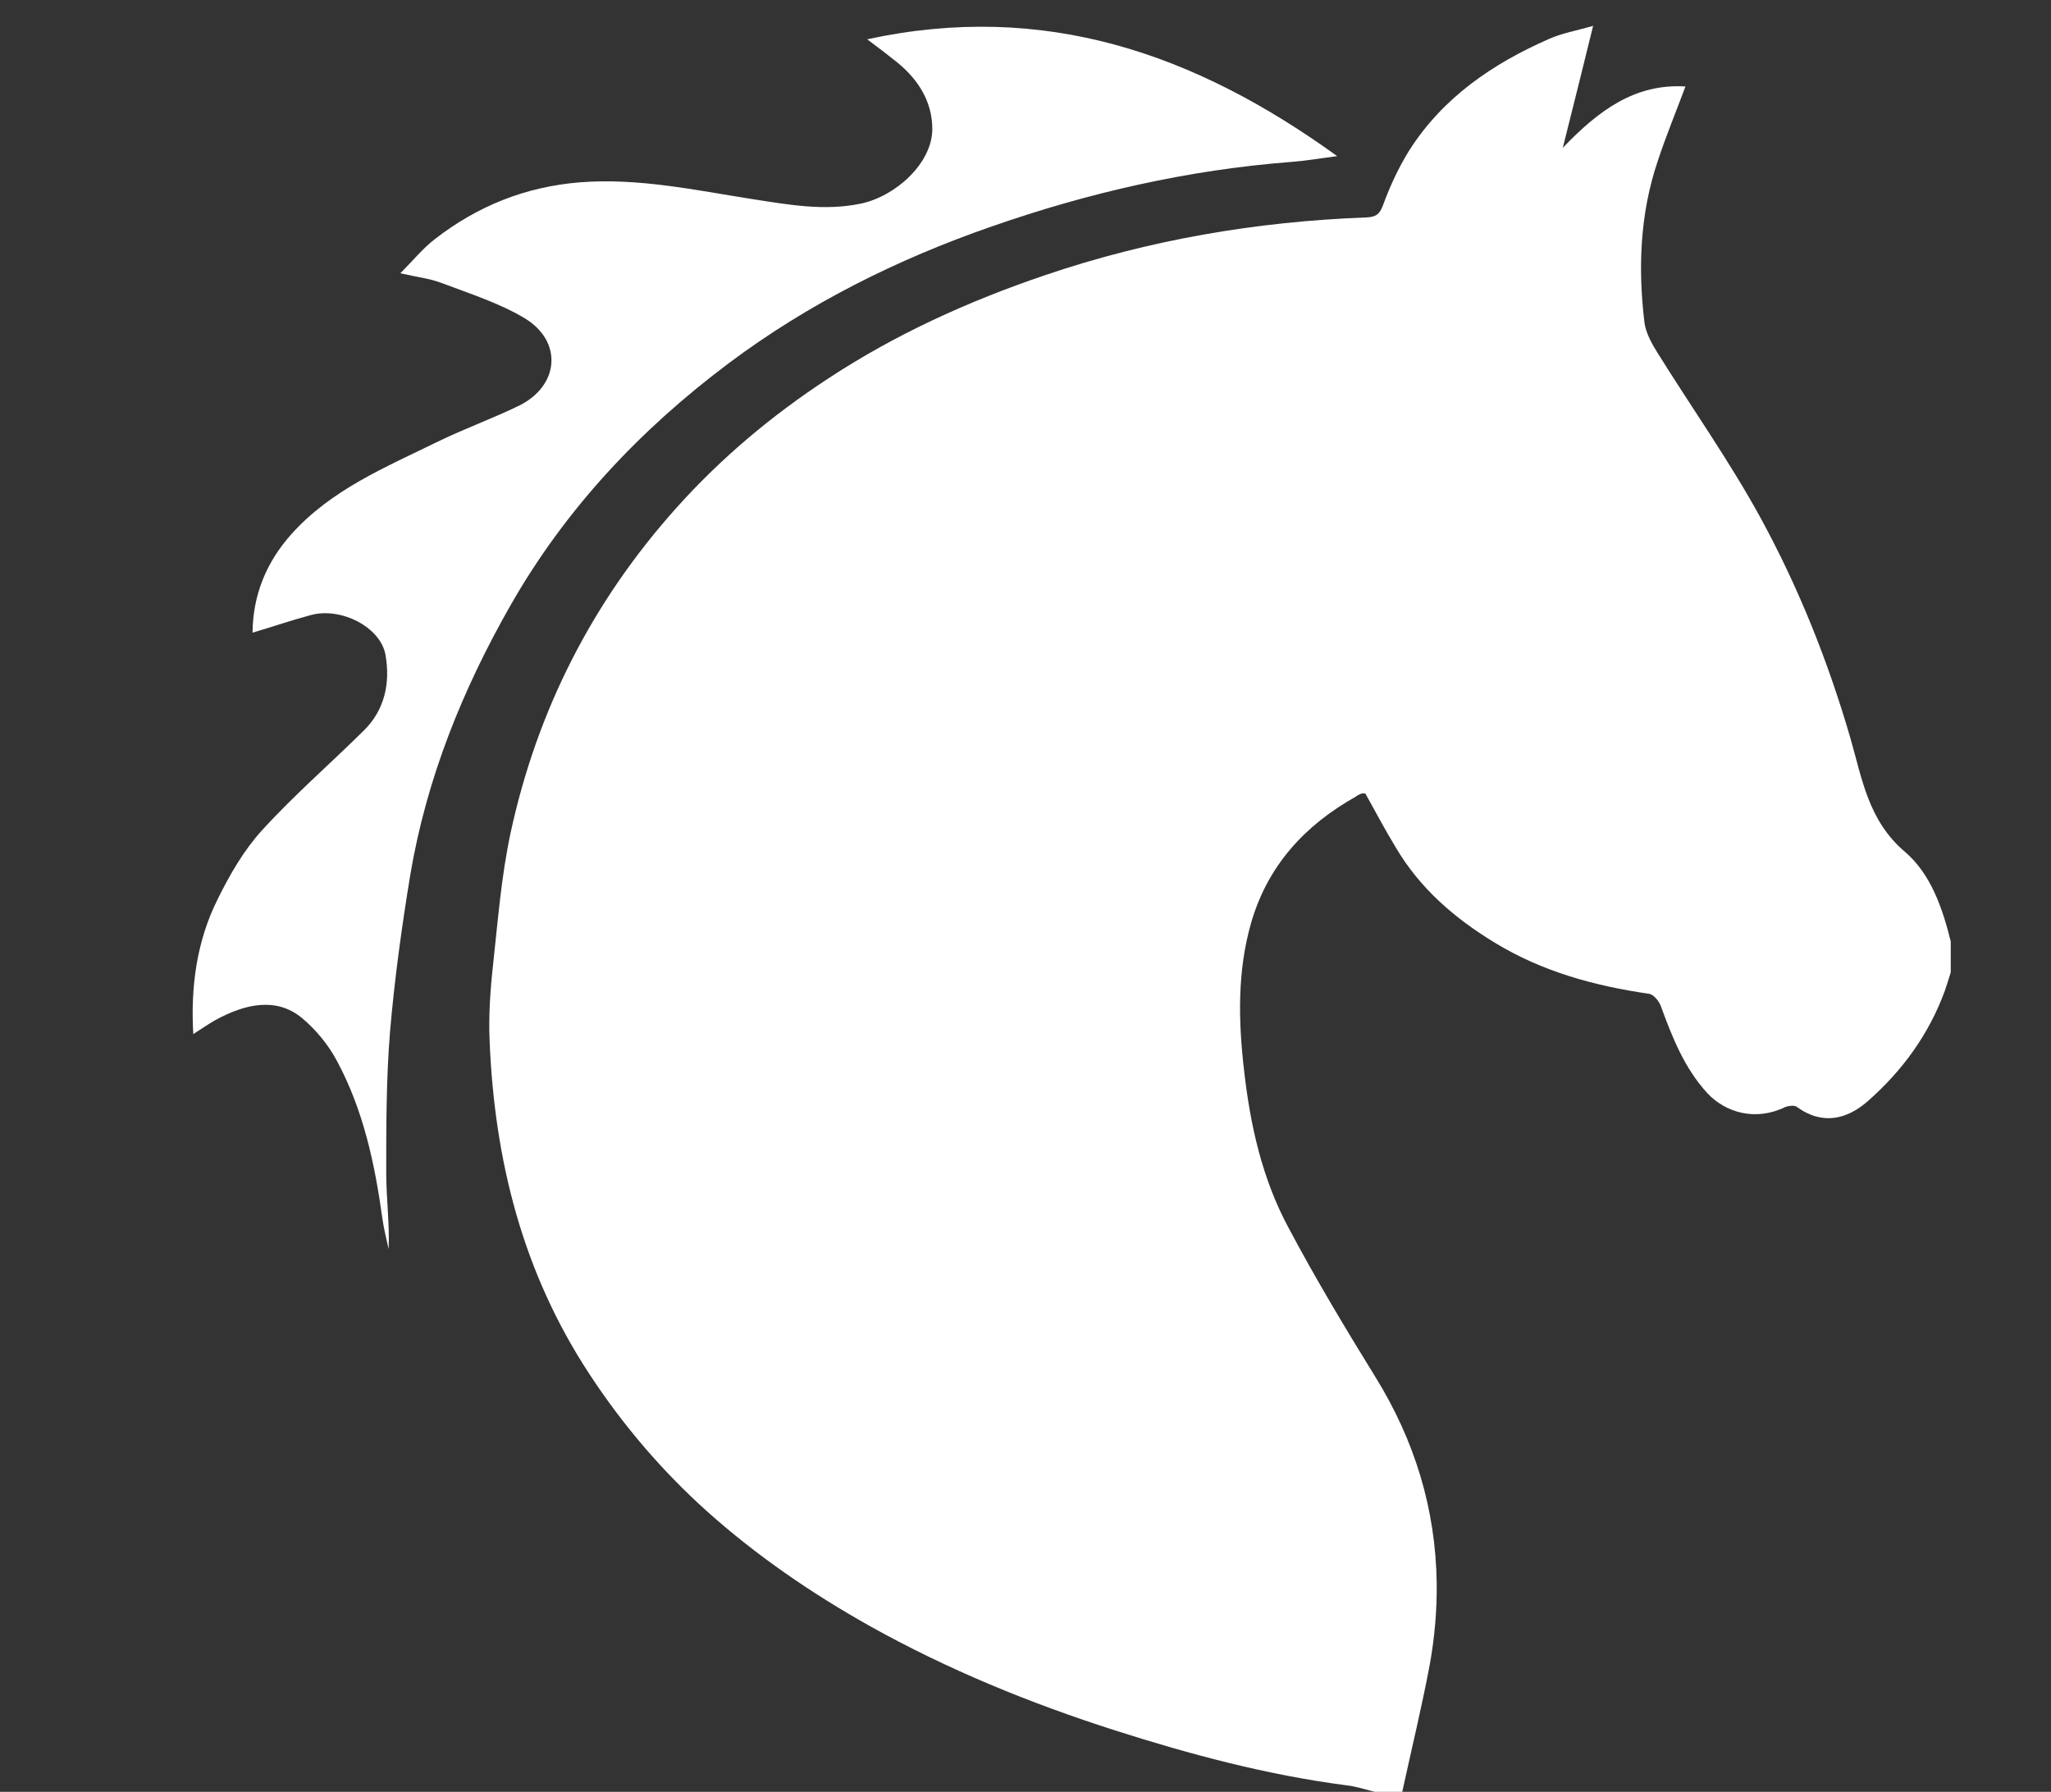
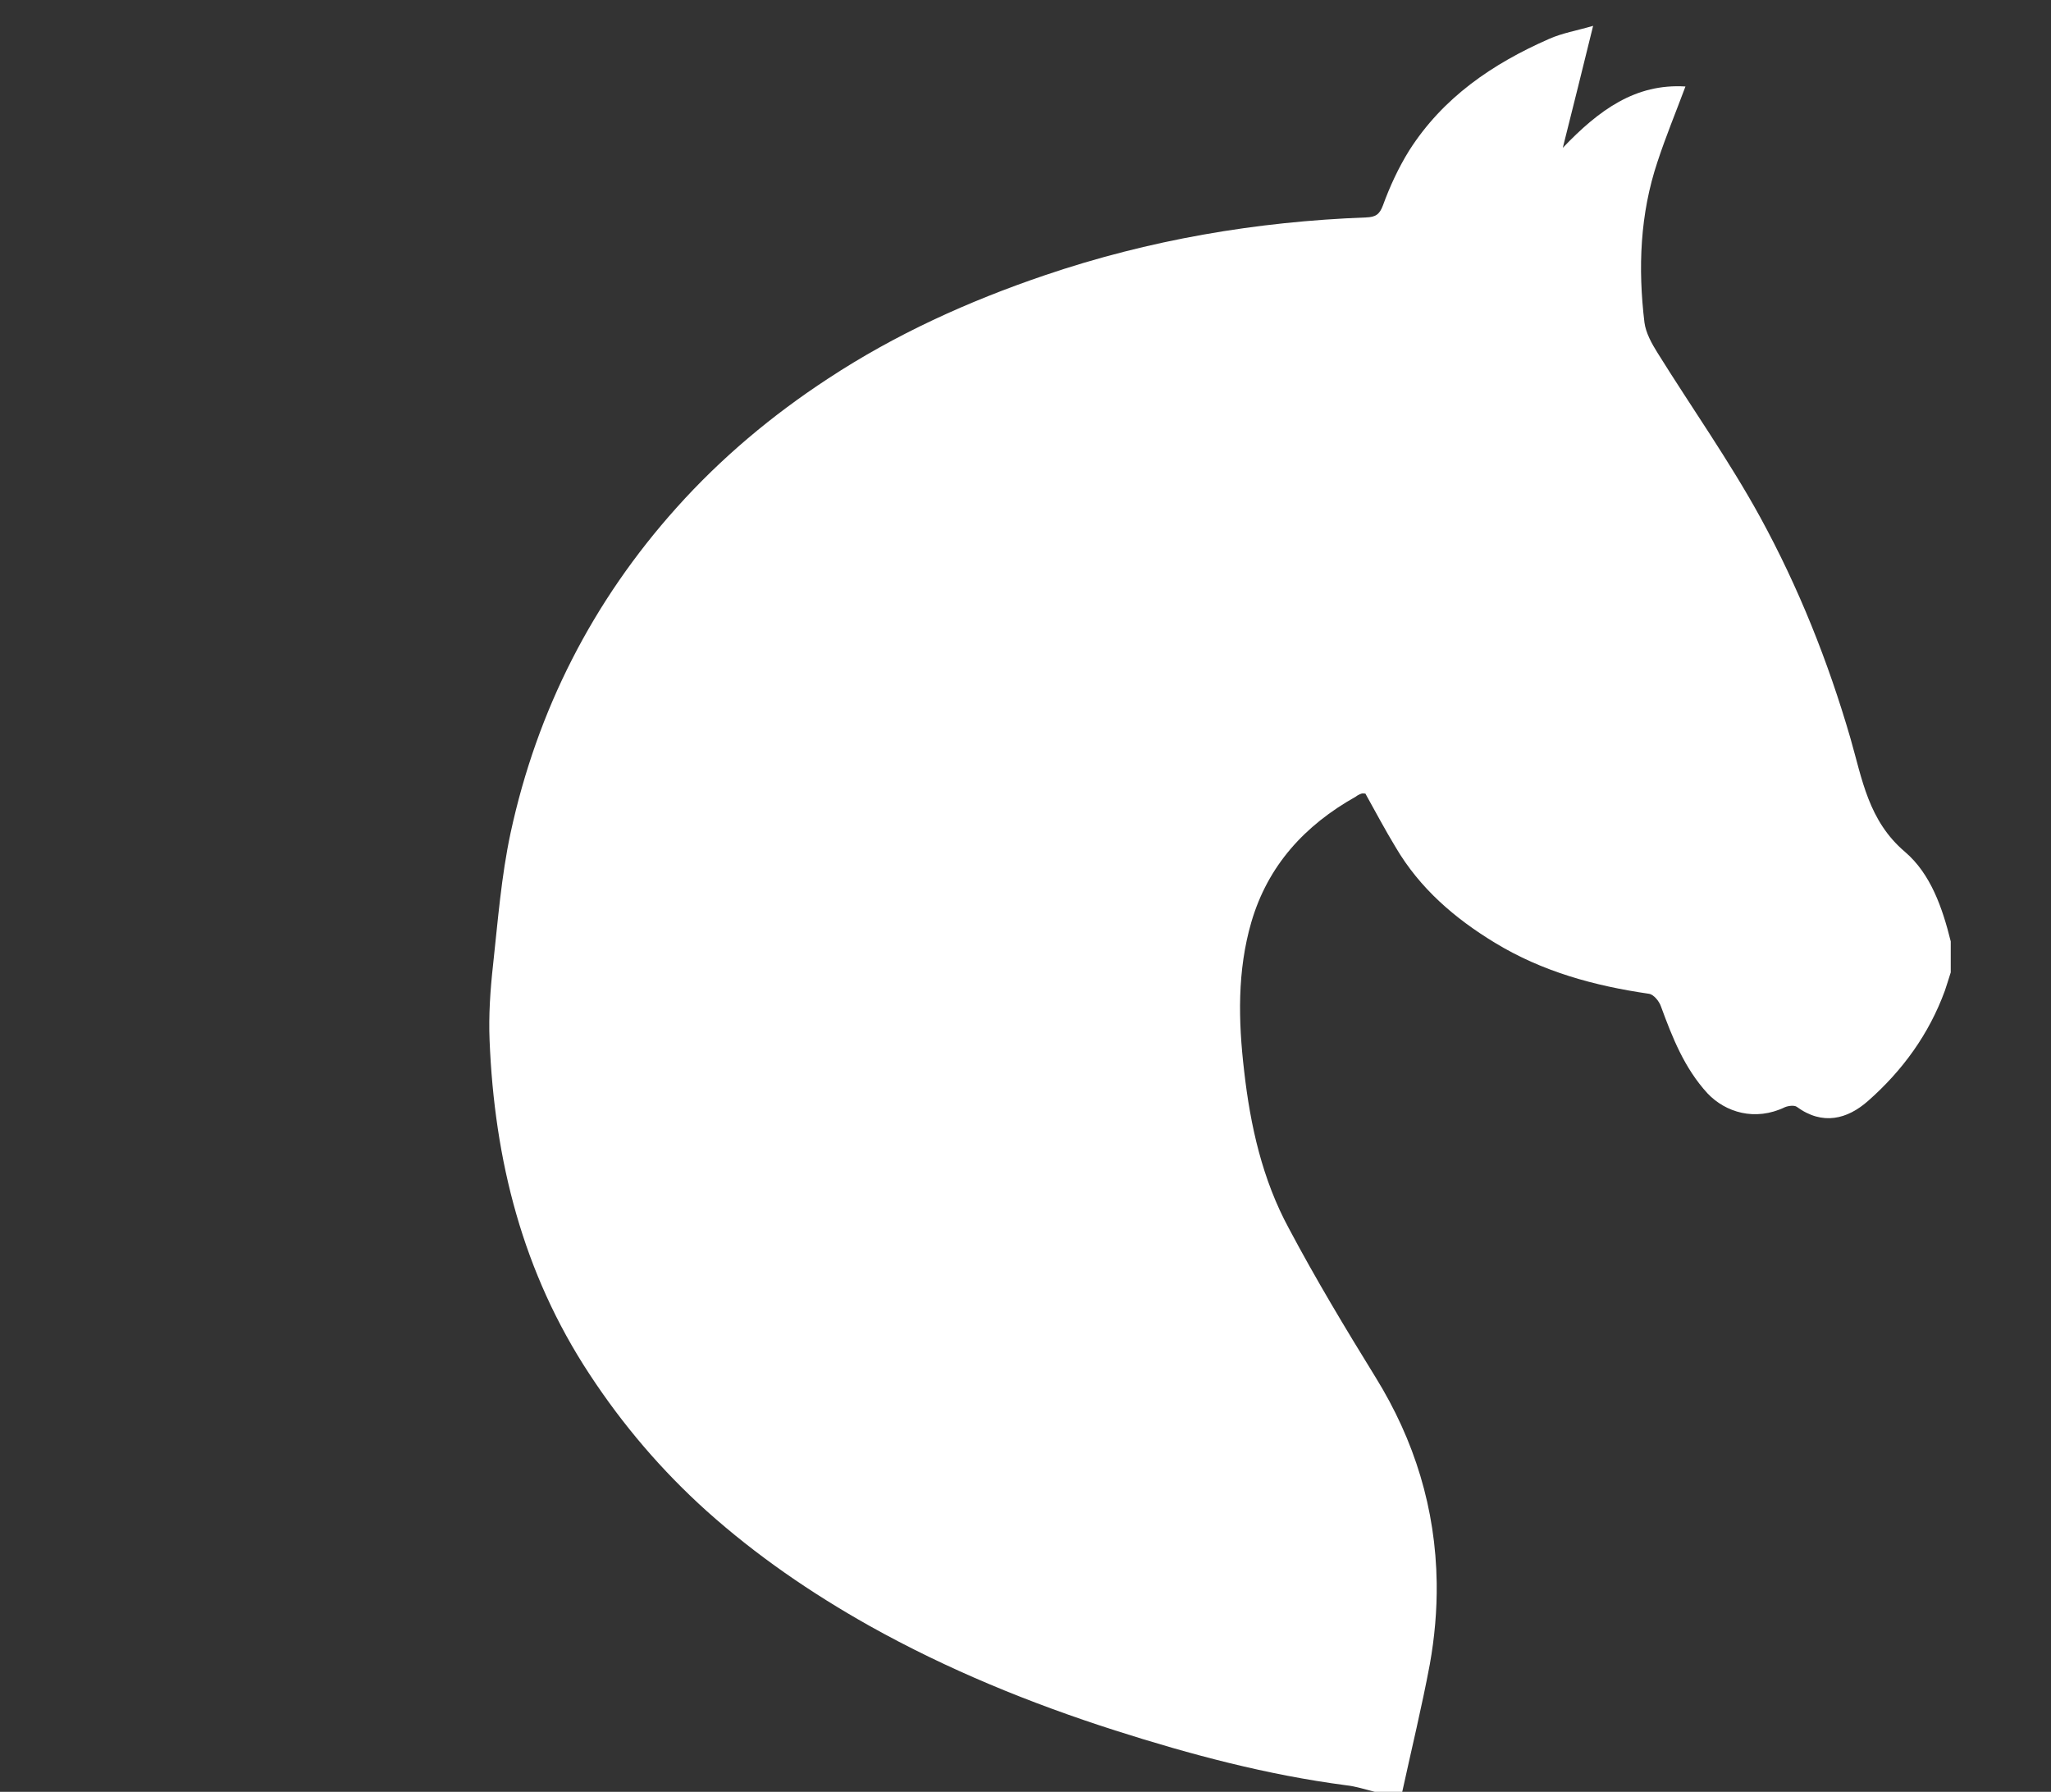
<svg xmlns="http://www.w3.org/2000/svg" version="1.1" id="Lager_1" x="0px" y="0px" viewBox="0 0 595.3 520" enable-background="new 0 0 595.3 520" xml:space="preserve">
  <rect x="0" y="0" width="595.3" height="520" fill="#333333" stroke="none" />
  <g>
    <path fill="#FFFFFF" d="M407,520c-2.7,0-5.3,0-8,0c-2.8-0.7-5.5-1.6-8.3-1.9c-22.9-3-45.1-8.9-67-15.9   c-24.7-7.9-48.7-17.7-71.4-30.4c-16.9-9.5-32.8-20.4-47.2-33.3c-13-11.7-24.3-24.9-34-39.7c-19.4-29.5-27.6-62.1-29-96.9   c-0.3-7.2,0.2-14.6,1-21.8c1.4-12.8,2.4-25.8,5.1-38.4c7.7-35.6,23.8-67.2,48.2-94.4c12.9-14.4,27.7-26.8,43.9-37.4   c19.6-12.9,40.8-22.5,62.9-30c30.3-10.3,61.4-15.6,93.3-16.8c2.7-0.1,3.9-0.8,4.9-3.5c2-5.5,4.5-10.9,7.6-15.9   c9.8-15.4,24.2-25.2,40.6-32.4c3.8-1.7,8-2.4,12.8-3.8c-3,12.2-5.7,23.1-8.8,35.4c10.5-11,21.1-18.7,35.6-17.8   c-2.8,7.5-5.7,14.5-8.1,21.8c-5.1,15.2-5.7,30.9-3.8,46.7c0.4,3,2.1,6.1,3.8,8.8c9.9,15.9,20.8,31.3,29.8,47.7   c11.1,20.3,19.7,41.8,26.2,64.2c3.4,11.8,5.2,23.9,15.8,32.9c7.5,6.4,10.9,16.3,13.3,26c0,3,0,6,0,9c-0.6,1.8-1.1,3.6-1.7,5.3   c-4.6,12.6-12.3,23.2-22.3,32c-6,5.3-13.2,7.2-20.7,1.7c-0.7-0.5-2.4-0.3-3.4,0.1c-8.7,4.2-17.3,1.5-22.5-4   c-6.7-7.3-10.2-16.2-13.5-25.2c-0.5-1.5-2.1-3.5-3.5-3.7c-15.8-2.3-30.9-6.4-44.7-14.8c-11.7-7.1-21.8-15.8-28.8-27.7   c-3.1-5.1-5.9-10.4-8.8-15.6c-0.4,0-0.8-0.1-1.1,0c-0.6,0.2-1.2,0.5-1.7,0.9c-14.8,8.3-25.5,20-30.3,36.4   c-4.1,14.1-3.8,28.6-2.1,43.1c1.8,16,5.3,31.6,13,45.8c7.8,14.7,16.4,29,25.1,43.1c11.4,18.4,17.5,38.3,17.8,59.8   c0.1,7.9-0.6,15.8-2,23.6C412.7,495.3,409.7,507.6,407,520z" />
-     <path fill="#FFFFFF" d="M251.7,11.4c51.3-11.1,95,4,136.4,33.9c-5.2,0.7-9.3,1.4-13.4,1.7c-29.8,2.3-58.7,8.9-86.8,18.7   c-27.4,9.5-53.3,22.4-76.5,39.8c-25.6,19.2-47.3,42.2-63.3,70.3c-13.9,24.4-24.3,50.2-29,78c-2.5,15.2-4.6,30.4-5.9,45.7   c-1.1,13.5-1.1,27.2-1.1,40.8c0,7.3,1,14.7,0.7,22.2c-0.6-2.9-1.4-5.8-1.8-8.8c-2.2-15.9-5.5-31.5-13.2-45.8   c-2.5-4.7-6.1-9.1-10.2-12.5c-7.4-6.1-16.5-4.1-25.2,0.7c-2.1,1.2-4.1,2.6-6.3,4c-0.8-13.8,1-27,7.1-39.2c3.5-7.1,7.6-14.2,12.9-20   c9.3-10.2,19.7-19.2,29.5-28.9c6.1-6,7.7-13.8,6.3-21.9c-1.4-8.1-12.9-14-21.7-11.6c-5.6,1.5-11.1,3.4-16.9,5.1   c0.1-10.8,3.9-20.3,11.2-28.5c11.6-13,27.4-19.5,42.5-26.9c7.8-3.8,15.9-6.7,23.7-10.5c11.7-5.8,12.7-18.7,1.5-25.4   c-7.4-4.4-15.9-7.1-24.1-10.2c-3.4-1.3-7.2-1.7-11.9-2.8c3.6-3.6,6.5-7.2,10-9.9c12.4-9.6,26.2-15.2,42.2-16.5   c17.1-1.3,33.5,2.3,50.1,4.9c10.4,1.6,20.7,3.5,31.3,1.3c10.1-2.1,20.6-11.6,20.8-21.4c0.1-8.6-4.6-15.5-11.6-20.7   C256.9,15.3,254.6,13.6,251.7,11.4z" />
  </g>
</svg>